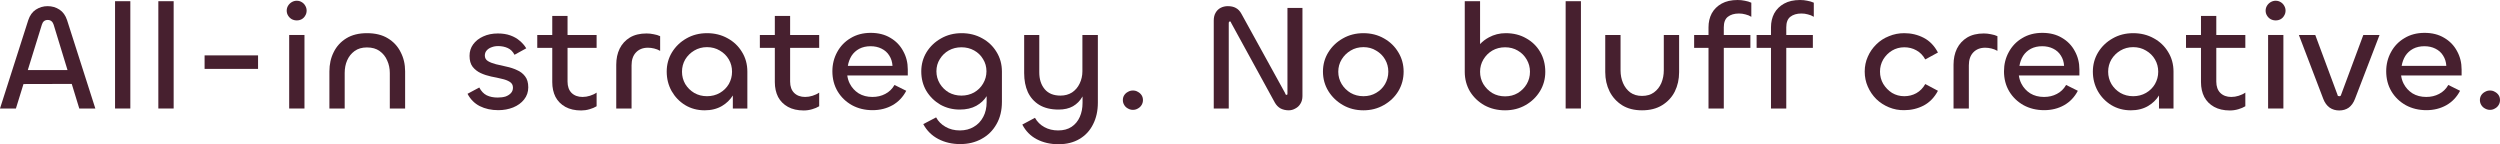
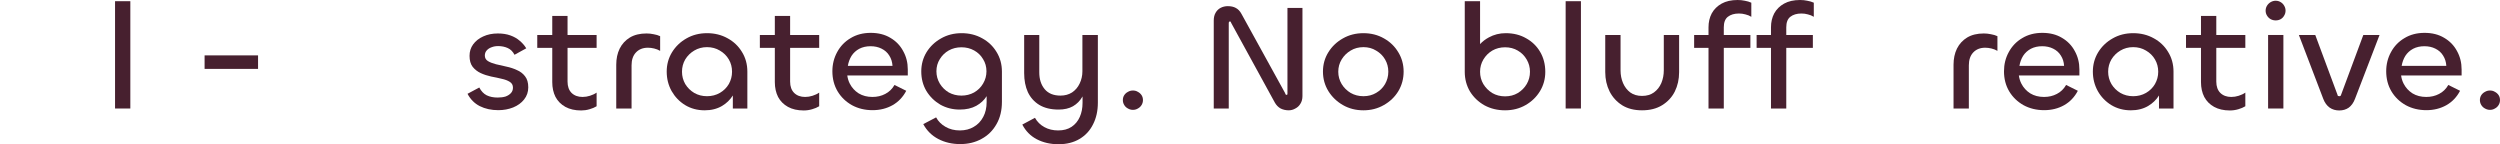
<svg xmlns="http://www.w3.org/2000/svg" fill="none" height="100%" overflow="visible" preserveAspectRatio="none" style="display: block;" viewBox="0 0 104 6" width="100%">
  <g id="tagline">
    <path d="M43.234 3.009C43.234 3.297 43.309 3.53 43.459 3.709C43.609 3.888 43.828 3.977 44.115 3.977C44.3 3.977 44.46 3.933 44.597 3.846C44.734 3.754 44.839 3.632 44.912 3.478C44.989 3.32 45.028 3.149 45.028 2.966V1.455H45.671V4.271C45.671 4.612 45.604 4.912 45.472 5.17C45.343 5.432 45.154 5.636 44.906 5.782C44.662 5.927 44.37 6 44.032 6C43.697 6 43.397 5.931 43.132 5.794C42.87 5.657 42.669 5.453 42.528 5.182L43.054 4.901C43.149 5.068 43.28 5.197 43.447 5.288C43.614 5.38 43.804 5.426 44.019 5.426C44.242 5.426 44.428 5.376 44.578 5.276C44.728 5.176 44.842 5.039 44.919 4.864C44.996 4.693 45.034 4.497 45.034 4.277V4.009C45.03 4.017 45.026 4.025 45.021 4.033C44.927 4.196 44.799 4.325 44.636 4.42C44.473 4.512 44.274 4.558 44.038 4.558C43.717 4.558 43.449 4.493 43.234 4.364C43.024 4.235 42.866 4.058 42.759 3.833C42.656 3.605 42.605 3.34 42.605 3.04V1.455H43.234V3.009Z" fill="#47202F" />
    <path clip-rule="evenodd" d="M40.002 1.38C40.319 1.38 40.605 1.451 40.857 1.592C41.11 1.729 41.309 1.919 41.455 2.16C41.605 2.402 41.68 2.674 41.68 2.978V4.239C41.68 4.593 41.605 4.901 41.455 5.163C41.305 5.43 41.099 5.634 40.838 5.775C40.577 5.921 40.279 5.994 39.945 5.994C39.606 5.994 39.302 5.923 39.032 5.782C38.762 5.64 38.554 5.434 38.408 5.163L38.942 4.883C39.032 5.049 39.163 5.18 39.334 5.276C39.505 5.376 39.705 5.426 39.932 5.426C40.154 5.425 40.347 5.376 40.51 5.276C40.677 5.18 40.808 5.043 40.902 4.864C40.997 4.689 41.044 4.483 41.044 4.246V4C40.945 4.162 40.802 4.296 40.613 4.402C40.424 4.506 40.195 4.558 39.925 4.558C39.63 4.558 39.359 4.489 39.115 4.352C38.875 4.21 38.682 4.021 38.537 3.784C38.395 3.542 38.325 3.272 38.325 2.972C38.325 2.681 38.397 2.414 38.543 2.173C38.693 1.931 38.895 1.74 39.147 1.598C39.4 1.453 39.685 1.38 40.002 1.38ZM39.996 1.967C39.803 1.967 39.627 2.01 39.469 2.098C39.315 2.185 39.19 2.306 39.096 2.46C39.002 2.61 38.955 2.778 38.955 2.966C38.955 3.149 39.002 3.32 39.096 3.478C39.19 3.632 39.315 3.754 39.469 3.846C39.627 3.933 39.803 3.977 39.996 3.977C40.189 3.977 40.364 3.933 40.523 3.846C40.681 3.754 40.806 3.632 40.896 3.478C40.99 3.32 41.037 3.149 41.037 2.966C41.037 2.778 40.99 2.61 40.896 2.46C40.806 2.306 40.681 2.185 40.523 2.098C40.364 2.01 40.189 1.967 39.996 1.967Z" fill="#47202F" fill-rule="evenodd" />
    <path d="M23.61 1.455H24.819V1.992H23.61V3.396C23.61 3.596 23.666 3.752 23.777 3.865C23.893 3.977 24.045 4.033 24.233 4.033C24.336 4.033 24.439 4.017 24.542 3.984C24.649 3.95 24.742 3.907 24.819 3.852V4.42C24.737 4.47 24.639 4.512 24.523 4.545C24.407 4.579 24.291 4.595 24.176 4.595C23.919 4.595 23.7 4.545 23.52 4.446C23.34 4.346 23.203 4.208 23.109 4.033C23.019 3.854 22.974 3.648 22.974 3.415V1.992H22.35V1.455H22.974V0.662H23.61V1.455Z" fill="#47202F" />
    <path d="M32.869 1.455H34.078V1.992H32.869V3.396C32.869 3.596 32.925 3.752 33.037 3.865C33.152 3.977 33.304 4.033 33.493 4.033C33.596 4.033 33.699 4.017 33.801 3.984C33.909 3.95 34.001 3.907 34.078 3.852V4.42C33.997 4.47 33.898 4.512 33.782 4.545C33.666 4.579 33.551 4.595 33.435 4.595C33.178 4.595 32.959 4.545 32.779 4.446C32.599 4.346 32.462 4.208 32.368 4.033C32.278 3.854 32.233 3.648 32.233 3.415V1.992H31.61V1.455H32.233V0.662H32.869V1.455Z" fill="#47202F" />
    <path d="M92.198 1.455H93.406V1.992H92.198V3.396C92.198 3.596 92.254 3.752 92.365 3.865C92.481 3.977 92.633 4.033 92.821 4.033C92.924 4.033 93.027 4.017 93.13 3.984C93.237 3.95 93.329 3.907 93.406 3.852V4.42C93.325 4.47 93.226 4.512 93.111 4.545C92.995 4.579 92.879 4.595 92.763 4.595C92.506 4.595 92.288 4.545 92.108 4.446C91.928 4.346 91.791 4.208 91.697 4.033C91.606 3.854 91.561 3.648 91.561 3.415V1.992H90.938V1.455H91.561V0.662H92.198V1.455Z" fill="#47202F" />
    <path d="M97.241 3.946C97.241 3.963 97.247 3.977 97.26 3.99C97.277 3.998 97.294 4.002 97.311 4.002C97.333 4.002 97.35 3.998 97.363 3.99C97.376 3.977 97.384 3.963 97.388 3.946L98.314 1.455H98.989L97.967 4.115C97.907 4.273 97.821 4.393 97.71 4.477C97.598 4.556 97.466 4.595 97.311 4.595C97.161 4.595 97.028 4.556 96.913 4.477C96.797 4.393 96.709 4.273 96.649 4.115L95.633 1.455H96.315L97.241 3.946Z" fill="#47202F" />
    <path clip-rule="evenodd" d="M29.412 1.38C29.729 1.38 30.014 1.451 30.267 1.592C30.52 1.729 30.719 1.919 30.865 2.16C31.015 2.402 31.09 2.674 31.09 2.978V4.514H30.486V3.972C30.373 4.151 30.224 4.296 30.036 4.408C29.83 4.529 29.59 4.589 29.316 4.589C29.012 4.589 28.739 4.516 28.499 4.37C28.264 4.225 28.078 4.031 27.94 3.79C27.803 3.544 27.735 3.274 27.735 2.978C27.735 2.687 27.807 2.42 27.953 2.179C28.103 1.934 28.305 1.74 28.557 1.598C28.81 1.453 29.095 1.38 29.412 1.38ZM29.412 1.961C29.215 1.961 29.037 2.009 28.879 2.104C28.725 2.196 28.6 2.318 28.506 2.472C28.416 2.626 28.371 2.797 28.371 2.985C28.371 3.168 28.416 3.338 28.506 3.496C28.6 3.65 28.725 3.773 28.879 3.865C29.037 3.956 29.215 4.002 29.412 4.002C29.609 4.002 29.787 3.956 29.946 3.865C30.104 3.773 30.229 3.65 30.319 3.496C30.408 3.338 30.453 3.168 30.453 2.985C30.453 2.797 30.409 2.626 30.319 2.472C30.229 2.318 30.104 2.196 29.946 2.104C29.787 2.008 29.609 1.961 29.412 1.961Z" fill="#47202F" fill-rule="evenodd" />
    <path d="M51.077 0.256C51.21 0.256 51.321 0.281 51.411 0.331C51.505 0.381 51.583 0.462 51.643 0.574L53.456 3.865C53.468 3.894 53.477 3.915 53.481 3.927C53.49 3.94 53.505 3.946 53.526 3.946C53.539 3.946 53.547 3.942 53.552 3.933C53.556 3.925 53.558 3.913 53.558 3.896V0.331H54.182V3.996C54.182 4.121 54.154 4.227 54.098 4.314C54.047 4.402 53.976 4.468 53.886 4.514C53.8 4.564 53.708 4.589 53.61 4.589C53.49 4.589 53.378 4.564 53.276 4.514C53.177 4.46 53.095 4.377 53.031 4.264L51.225 0.968C51.216 0.943 51.208 0.924 51.199 0.912C51.195 0.899 51.184 0.893 51.167 0.893C51.15 0.893 51.137 0.899 51.128 0.912C51.12 0.924 51.116 0.943 51.116 0.968V4.514H50.492V0.855C50.492 0.726 50.518 0.618 50.569 0.531C50.621 0.439 50.691 0.371 50.781 0.325C50.871 0.279 50.97 0.256 51.077 0.256Z" fill="#47202F" />
    <path clip-rule="evenodd" d="M56.719 1.38C57.036 1.38 57.321 1.453 57.574 1.598C57.827 1.74 58.027 1.933 58.172 2.179C58.318 2.42 58.391 2.687 58.391 2.978C58.391 3.274 58.318 3.544 58.172 3.79C58.027 4.031 57.825 4.225 57.568 4.37C57.315 4.516 57.032 4.589 56.719 4.589C56.402 4.589 56.117 4.516 55.864 4.37C55.612 4.225 55.41 4.031 55.26 3.79C55.11 3.544 55.035 3.274 55.035 2.978C55.035 2.683 55.11 2.414 55.26 2.173C55.41 1.931 55.612 1.74 55.864 1.598C56.117 1.453 56.402 1.38 56.719 1.38ZM56.719 1.961C56.522 1.961 56.344 2.008 56.186 2.104C56.032 2.196 55.907 2.318 55.813 2.472C55.719 2.626 55.672 2.797 55.672 2.985C55.672 3.168 55.719 3.338 55.813 3.496C55.907 3.65 56.032 3.773 56.186 3.865C56.344 3.956 56.522 4.002 56.719 4.002C56.917 4.002 57.092 3.956 57.246 3.865C57.405 3.773 57.529 3.65 57.619 3.496C57.709 3.338 57.754 3.168 57.754 2.985C57.754 2.797 57.709 2.626 57.619 2.472C57.529 2.318 57.405 2.196 57.246 2.104C57.092 2.008 56.916 1.961 56.719 1.961Z" fill="#47202F" fill-rule="evenodd" />
    <path clip-rule="evenodd" d="M61.571 1.834C61.675 1.723 61.797 1.63 61.937 1.555C62.152 1.438 62.385 1.38 62.638 1.38C62.959 1.38 63.242 1.451 63.487 1.592C63.735 1.729 63.93 1.919 64.071 2.16C64.213 2.402 64.284 2.679 64.284 2.991C64.284 3.282 64.211 3.548 64.065 3.79C63.919 4.031 63.72 4.225 63.467 4.37C63.214 4.516 62.929 4.589 62.612 4.589C62.295 4.589 62.01 4.52 61.757 4.383C61.504 4.241 61.303 4.05 61.153 3.809C61.007 3.563 60.934 3.29 60.934 2.991V0.05H61.571V1.834ZM62.612 1.967C62.415 1.967 62.237 2.013 62.079 2.104C61.924 2.196 61.8 2.321 61.706 2.479C61.616 2.633 61.571 2.801 61.571 2.985C61.571 3.172 61.616 3.342 61.706 3.496C61.8 3.65 61.924 3.775 62.079 3.871C62.237 3.963 62.415 4.008 62.612 4.008C62.809 4.008 62.985 3.963 63.139 3.871C63.298 3.775 63.422 3.65 63.512 3.496C63.602 3.342 63.647 3.172 63.647 2.985C63.647 2.801 63.602 2.633 63.512 2.479C63.422 2.321 63.298 2.196 63.139 2.104C62.985 2.013 62.809 1.967 62.612 1.967Z" fill="#47202F" fill-rule="evenodd" />
    <path d="M67.415 2.934C67.415 3.118 67.449 3.29 67.517 3.453C67.586 3.615 67.687 3.746 67.819 3.846C67.952 3.942 68.115 3.99 68.308 3.99C68.505 3.99 68.67 3.942 68.803 3.846C68.94 3.746 69.043 3.615 69.112 3.453C69.18 3.29 69.214 3.116 69.214 2.928V1.455H69.851V3.003C69.851 3.299 69.791 3.567 69.671 3.809C69.551 4.046 69.375 4.235 69.144 4.377C68.916 4.518 68.638 4.589 68.308 4.589C67.982 4.589 67.706 4.518 67.479 4.377C67.252 4.231 67.078 4.04 66.958 3.802C66.838 3.561 66.778 3.292 66.778 2.997V1.455H67.415V2.934Z" fill="#47202F" />
    <path clip-rule="evenodd" d="M88.74 1.38C89.058 1.38 89.343 1.451 89.596 1.592C89.849 1.729 90.048 1.919 90.193 2.16C90.343 2.402 90.418 2.674 90.418 2.978V4.514H89.814V3.972C89.702 4.151 89.552 4.296 89.364 4.408C89.158 4.529 88.918 4.589 88.644 4.589C88.34 4.589 88.068 4.516 87.828 4.37C87.592 4.225 87.406 4.031 87.269 3.79C87.132 3.544 87.063 3.274 87.063 2.978C87.063 2.687 87.136 2.42 87.281 2.179C87.431 1.934 87.633 1.74 87.886 1.598C88.138 1.453 88.423 1.38 88.74 1.38ZM88.74 1.961C88.543 1.961 88.366 2.009 88.207 2.104C88.053 2.196 87.929 2.318 87.835 2.472C87.745 2.626 87.699 2.797 87.699 2.985C87.699 3.168 87.745 3.338 87.835 3.496C87.929 3.65 88.053 3.773 88.207 3.865C88.366 3.956 88.543 4.002 88.74 4.002C88.938 4.002 89.115 3.956 89.274 3.865C89.433 3.773 89.557 3.65 89.647 3.496C89.737 3.338 89.782 3.168 89.782 2.985C89.782 2.797 89.737 2.626 89.647 2.472C89.557 2.318 89.433 2.196 89.274 2.104C89.115 2.008 88.938 1.961 88.74 1.961Z" fill="#47202F" fill-rule="evenodd" />
    <path d="M20.709 1.392C20.907 1.392 21.08 1.419 21.23 1.473C21.384 1.528 21.515 1.603 21.622 1.698C21.733 1.79 21.823 1.894 21.892 2.01L21.404 2.279C21.335 2.146 21.241 2.052 21.121 1.998C21.001 1.944 20.868 1.917 20.722 1.917C20.624 1.917 20.531 1.933 20.446 1.967C20.364 1.996 20.298 2.04 20.247 2.098C20.195 2.156 20.169 2.227 20.169 2.31C20.169 2.41 20.212 2.487 20.298 2.541C20.388 2.595 20.5 2.639 20.632 2.672C20.769 2.706 20.915 2.739 21.069 2.772C21.228 2.805 21.373 2.853 21.506 2.916C21.643 2.974 21.755 3.059 21.841 3.172C21.931 3.284 21.976 3.438 21.976 3.634C21.976 3.825 21.918 3.994 21.802 4.139C21.691 4.281 21.539 4.391 21.346 4.47C21.157 4.545 20.951 4.583 20.729 4.583C20.437 4.583 20.18 4.526 19.957 4.414C19.739 4.302 19.569 4.131 19.449 3.902L19.938 3.64C20.019 3.794 20.122 3.902 20.247 3.965C20.375 4.027 20.527 4.058 20.703 4.058C20.827 4.058 20.936 4.044 21.031 4.015C21.125 3.981 21.2 3.933 21.256 3.871C21.312 3.809 21.339 3.734 21.339 3.646C21.339 3.538 21.294 3.457 21.204 3.403C21.119 3.349 21.007 3.307 20.87 3.278C20.737 3.245 20.591 3.213 20.433 3.184C20.279 3.151 20.133 3.103 19.996 3.04C19.863 2.978 19.751 2.891 19.661 2.778C19.576 2.666 19.533 2.514 19.533 2.323C19.533 2.144 19.582 1.985 19.681 1.848C19.784 1.707 19.923 1.596 20.099 1.517C20.279 1.434 20.482 1.392 20.709 1.392Z" fill="#47202F" />
    <path clip-rule="evenodd" d="M36.221 1.367C36.538 1.367 36.811 1.436 37.038 1.573C37.269 1.707 37.447 1.89 37.571 2.123C37.7 2.352 37.764 2.608 37.764 2.891V3.14H35.247C35.263 3.259 35.296 3.369 35.347 3.471C35.433 3.642 35.557 3.78 35.72 3.884C35.883 3.983 36.074 4.033 36.292 4.033C36.489 4.033 36.667 3.992 36.825 3.908C36.988 3.825 37.117 3.7 37.211 3.534L37.7 3.777C37.563 4.039 37.372 4.239 37.128 4.377C36.883 4.514 36.607 4.583 36.298 4.583C35.981 4.583 35.697 4.514 35.444 4.377C35.191 4.235 34.991 4.044 34.846 3.802C34.7 3.557 34.627 3.278 34.627 2.966C34.627 2.674 34.694 2.408 34.826 2.167C34.959 1.921 35.146 1.727 35.386 1.586C35.626 1.44 35.904 1.367 36.221 1.367ZM36.215 1.923C36.039 1.923 35.883 1.958 35.746 2.029C35.613 2.1 35.506 2.198 35.424 2.323C35.347 2.448 35.296 2.587 35.27 2.741H37.128C37.119 2.579 37.074 2.435 36.993 2.31C36.916 2.185 36.808 2.09 36.671 2.023C36.538 1.956 36.386 1.923 36.215 1.923Z" fill="#47202F" fill-rule="evenodd" />
-     <path d="M79.217 1.38C79.508 1.38 79.778 1.444 80.027 1.573C80.275 1.702 80.472 1.906 80.618 2.185L80.091 2.472C79.997 2.302 79.873 2.175 79.718 2.092C79.568 2.008 79.401 1.967 79.217 1.967C79.033 1.967 78.863 2.013 78.709 2.104C78.559 2.196 78.437 2.318 78.343 2.472C78.253 2.626 78.208 2.795 78.208 2.978C78.208 3.165 78.253 3.336 78.343 3.49C78.437 3.644 78.559 3.769 78.709 3.865C78.863 3.956 79.033 4.002 79.217 4.002C79.401 4.002 79.568 3.96 79.718 3.877C79.873 3.79 79.997 3.663 80.091 3.496L80.618 3.777C80.472 4.052 80.276 4.256 80.027 4.389C79.778 4.518 79.508 4.583 79.217 4.583C78.994 4.587 78.782 4.547 78.581 4.464C78.379 4.381 78.203 4.266 78.053 4.121C77.903 3.971 77.785 3.798 77.7 3.602C77.614 3.407 77.572 3.199 77.572 2.978C77.572 2.758 77.614 2.551 77.7 2.36C77.785 2.164 77.903 1.994 78.053 1.848C78.203 1.698 78.379 1.584 78.581 1.505C78.782 1.421 78.994 1.38 79.217 1.38Z" fill="#47202F" />
    <path clip-rule="evenodd" d="M84.96 1.367C85.277 1.367 85.549 1.436 85.776 1.573C86.007 1.707 86.186 1.89 86.31 2.123C86.438 2.352 86.503 2.608 86.503 2.891V3.14H83.985C84.001 3.259 84.034 3.369 84.085 3.471C84.171 3.642 84.295 3.78 84.458 3.884C84.621 3.983 84.812 4.033 85.031 4.033C85.228 4.033 85.405 3.992 85.564 3.908C85.727 3.825 85.855 3.7 85.95 3.534L86.438 3.777C86.301 4.039 86.11 4.239 85.866 4.377C85.622 4.514 85.345 4.583 85.037 4.583C84.72 4.583 84.435 4.514 84.182 4.377C83.929 4.235 83.73 4.044 83.584 3.802C83.438 3.557 83.366 3.278 83.366 2.966C83.366 2.674 83.432 2.408 83.565 2.167C83.698 1.921 83.884 1.727 84.124 1.586C84.364 1.44 84.643 1.367 84.96 1.367ZM84.953 1.923C84.778 1.923 84.621 1.958 84.484 2.029C84.351 2.1 84.244 2.198 84.162 2.323C84.085 2.448 84.034 2.587 84.008 2.741H85.866C85.858 2.579 85.812 2.435 85.731 2.31C85.654 2.185 85.547 2.09 85.41 2.023C85.277 1.956 85.124 1.923 84.953 1.923Z" fill="#47202F" fill-rule="evenodd" />
    <path clip-rule="evenodd" d="M100.861 1.367C101.178 1.367 101.45 1.436 101.677 1.573C101.908 1.707 102.086 1.89 102.211 2.123C102.339 2.352 102.403 2.608 102.403 2.891V3.14H99.886C99.902 3.259 99.935 3.369 99.986 3.471C100.072 3.642 100.196 3.78 100.359 3.884C100.522 3.983 100.713 4.033 100.931 4.033C101.128 4.033 101.306 3.992 101.465 3.908C101.627 3.825 101.756 3.7 101.85 3.534L102.339 3.777C102.202 4.039 102.011 4.239 101.767 4.377C101.523 4.514 101.246 4.583 100.938 4.583C100.621 4.583 100.336 4.514 100.083 4.377C99.83 4.235 99.63 4.044 99.485 3.802C99.339 3.557 99.266 3.278 99.266 2.966C99.266 2.674 99.333 2.408 99.466 2.167C99.598 1.921 99.785 1.727 100.025 1.586C100.265 1.44 100.543 1.367 100.861 1.367ZM100.854 1.923C100.678 1.923 100.522 1.958 100.385 2.029C100.252 2.1 100.145 2.198 100.063 2.323C99.986 2.448 99.935 2.587 99.909 2.741H101.767C101.758 2.579 101.713 2.435 101.632 2.31C101.555 2.185 101.448 2.09 101.31 2.023C101.178 1.956 101.025 1.923 100.854 1.923Z" fill="#47202F" fill-rule="evenodd" />
    <path d="M47.129 3.765C47.206 3.765 47.275 3.783 47.335 3.821C47.399 3.854 47.45 3.9 47.489 3.958C47.527 4.017 47.547 4.085 47.547 4.164C47.547 4.239 47.527 4.308 47.489 4.37C47.45 4.433 47.399 4.481 47.335 4.514C47.275 4.551 47.206 4.57 47.129 4.57C47.056 4.57 46.987 4.551 46.923 4.514C46.859 4.481 46.807 4.433 46.769 4.37C46.73 4.308 46.711 4.239 46.711 4.164C46.711 4.085 46.73 4.017 46.769 3.958C46.807 3.9 46.859 3.854 46.923 3.821C46.987 3.783 47.056 3.765 47.129 3.765Z" fill="#47202F" />
    <path d="M103.582 3.765C103.659 3.765 103.728 3.783 103.788 3.821C103.852 3.854 103.904 3.9 103.942 3.958C103.981 4.017 104 4.085 104 4.164C104 4.239 103.981 4.308 103.942 4.37C103.904 4.433 103.852 4.481 103.788 4.514C103.728 4.551 103.659 4.57 103.582 4.57C103.509 4.57 103.441 4.551 103.376 4.514C103.312 4.481 103.261 4.433 103.222 4.37C103.184 4.308 103.164 4.239 103.164 4.164C103.164 4.085 103.184 4.017 103.222 3.958C103.261 3.9 103.312 3.854 103.376 3.821C103.441 3.783 103.509 3.765 103.582 3.765Z" fill="#47202F" />
-     <path clip-rule="evenodd" d="M1.98 0.256C2.164 0.256 2.329 0.304 2.475 0.4C2.62 0.495 2.725 0.641 2.79 0.837L3.966 4.514H3.298L2.985 3.491L0.977 3.496L0.662 4.514H0L1.176 0.837C1.241 0.641 1.346 0.495 1.491 0.4C1.641 0.304 1.804 0.256 1.98 0.256ZM1.986 0.83C1.862 0.83 1.781 0.895 1.742 1.024L1.156 2.916H2.809L2.231 1.024C2.188 0.895 2.106 0.83 1.986 0.83Z" fill="#47202F" fill-rule="evenodd" />
    <path d="M5.422 4.514H4.786V0.05H5.422V4.514Z" fill="#47202F" />
-     <path d="M7.224 4.514H6.587V0.05H7.224V4.514Z" fill="#47202F" />
-     <path d="M12.666 4.514H12.03V1.455H12.666V4.514Z" fill="#47202F" />
-     <path d="M15.265 1.38C15.612 1.38 15.901 1.451 16.132 1.592C16.368 1.734 16.546 1.925 16.666 2.167C16.79 2.404 16.853 2.67 16.853 2.966V4.514H16.216V3.04C16.216 2.849 16.18 2.674 16.107 2.516C16.038 2.354 15.933 2.223 15.792 2.123C15.655 2.023 15.479 1.973 15.265 1.973C15.059 1.973 14.888 2.023 14.751 2.123C14.614 2.223 14.511 2.352 14.442 2.51C14.373 2.668 14.339 2.843 14.339 3.034V4.514H13.703V2.972C13.703 2.672 13.763 2.404 13.883 2.167C14.003 1.925 14.178 1.734 14.41 1.592C14.641 1.451 14.926 1.38 15.265 1.38Z" fill="#47202F" />
+     <path d="M12.666 4.514H12.03V1.455V4.514Z" fill="#47202F" />
    <path d="M26.896 1.392C26.999 1.392 27.098 1.403 27.192 1.424C27.29 1.44 27.381 1.467 27.462 1.505V2.116C27.385 2.071 27.301 2.038 27.211 2.017C27.125 1.996 27.04 1.985 26.954 1.985C26.744 1.985 26.577 2.052 26.453 2.185C26.333 2.314 26.273 2.491 26.273 2.716V4.514H25.636V2.691C25.636 2.441 25.683 2.219 25.778 2.023C25.876 1.827 26.018 1.673 26.202 1.561C26.39 1.448 26.622 1.392 26.896 1.392Z" fill="#47202F" />
    <path d="M65.767 4.514H65.131V0.05H65.767V4.514Z" fill="#47202F" />
    <path d="M72.283 0C72.39 4.9381e-06 72.49 0.01 72.585 0.031C72.683 0.048 72.773 0.075 72.855 0.112V0.699C72.782 0.653 72.701 0.62 72.611 0.599C72.525 0.574 72.435 0.562 72.341 0.562C72.148 0.562 71.993 0.608 71.878 0.699C71.766 0.787 71.71 0.932 71.71 1.136V1.455H72.816V1.992H71.71V4.514H71.074V1.992H70.476V1.455H71.074V1.136C71.074 0.92 71.119 0.726 71.209 0.556C71.303 0.385 71.441 0.25 71.62 0.15C71.8 0.05 72.021 0 72.283 0Z" fill="#47202F" />
    <path d="M74.882 0C74.989 4.9381e-06 75.089 0.01 75.184 0.031C75.282 0.048 75.372 0.075 75.454 0.112V0.699C75.381 0.653 75.299 0.62 75.209 0.599C75.124 0.574 75.034 0.562 74.939 0.562C74.747 0.562 74.592 0.608 74.477 0.699C74.365 0.787 74.309 0.932 74.309 1.136V1.455H75.415V1.992H74.309V4.514H73.673V1.992H73.075V1.455H73.673V1.136C73.673 0.92 73.718 0.726 73.808 0.556C73.902 0.385 74.039 0.25 74.219 0.15C74.399 0.05 74.62 0 74.882 0Z" fill="#47202F" />
    <path d="M82.527 1.392C82.63 1.392 82.729 1.403 82.823 1.424C82.921 1.44 83.011 1.467 83.093 1.505V2.116C83.016 2.071 82.932 2.038 82.842 2.017C82.756 1.996 82.671 1.985 82.585 1.985C82.375 1.985 82.208 2.052 82.084 2.185C81.964 2.314 81.904 2.491 81.904 2.716V4.514H81.267V2.691C81.267 2.441 81.314 2.219 81.409 2.023C81.507 1.827 81.649 1.673 81.833 1.561C82.021 1.448 82.253 1.392 82.527 1.392Z" fill="#47202F" />
    <path d="M94.989 4.514H94.353V1.455H94.989V4.514Z" fill="#47202F" />
    <path d="M10.735 2.866H8.511V2.304H10.735V2.866Z" fill="#47202F" />
-     <path d="M12.345 0.031C12.422 0.031 12.49 0.05 12.55 0.087C12.615 0.125 12.664 0.175 12.698 0.237C12.737 0.3 12.756 0.369 12.756 0.443C12.756 0.518 12.737 0.587 12.698 0.649C12.664 0.712 12.615 0.762 12.55 0.799C12.49 0.832 12.422 0.849 12.345 0.849C12.272 0.849 12.203 0.832 12.139 0.799C12.075 0.762 12.023 0.712 11.985 0.649C11.946 0.587 11.927 0.518 11.927 0.443C11.927 0.369 11.946 0.3 11.985 0.237C12.023 0.175 12.075 0.125 12.139 0.087C12.203 0.05 12.272 0.031 12.345 0.031Z" fill="#47202F" />
    <path d="M94.668 0.031C94.745 0.031 94.813 0.05 94.873 0.087C94.938 0.125 94.987 0.175 95.021 0.237C95.06 0.3 95.079 0.369 95.079 0.443C95.079 0.518 95.06 0.587 95.021 0.649C94.987 0.712 94.938 0.762 94.873 0.799C94.813 0.832 94.745 0.849 94.668 0.849C94.595 0.849 94.526 0.832 94.462 0.799C94.397 0.762 94.346 0.712 94.308 0.649C94.269 0.587 94.25 0.518 94.25 0.443C94.25 0.369 94.269 0.3 94.308 0.237C94.346 0.175 94.397 0.125 94.462 0.087C94.526 0.05 94.595 0.031 94.668 0.031Z" fill="#47202F" />
  </g>
</svg>